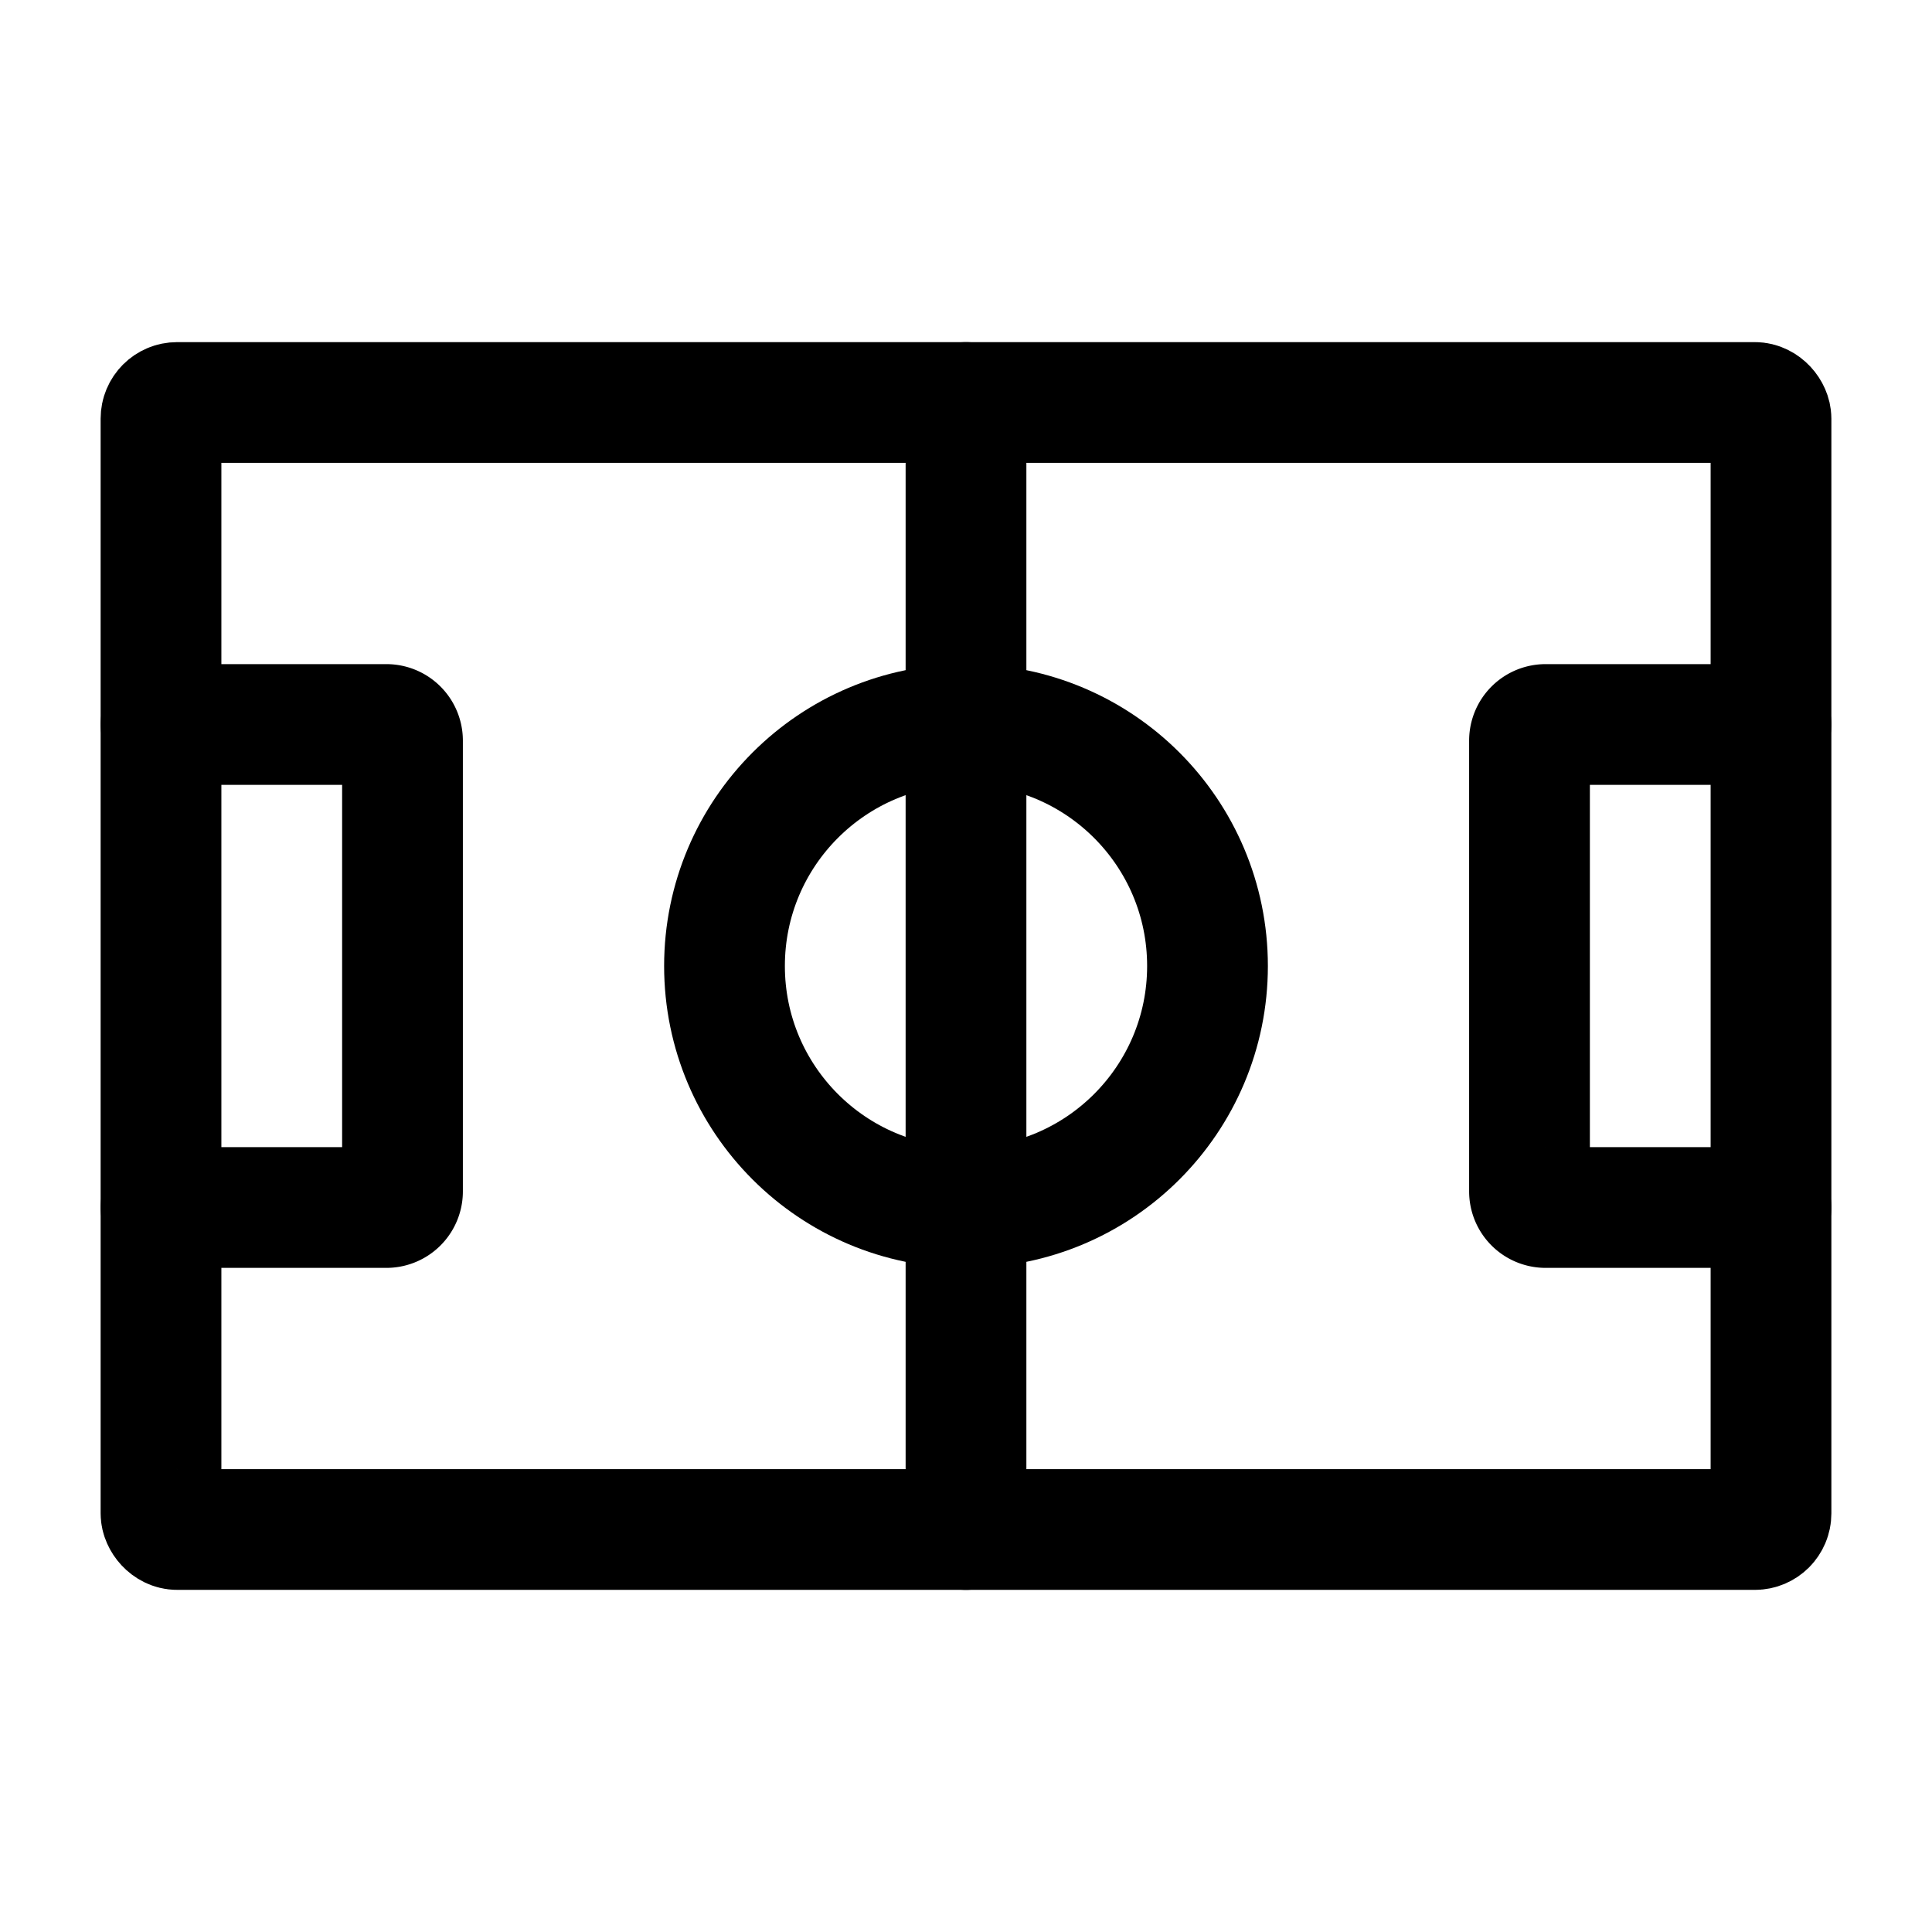
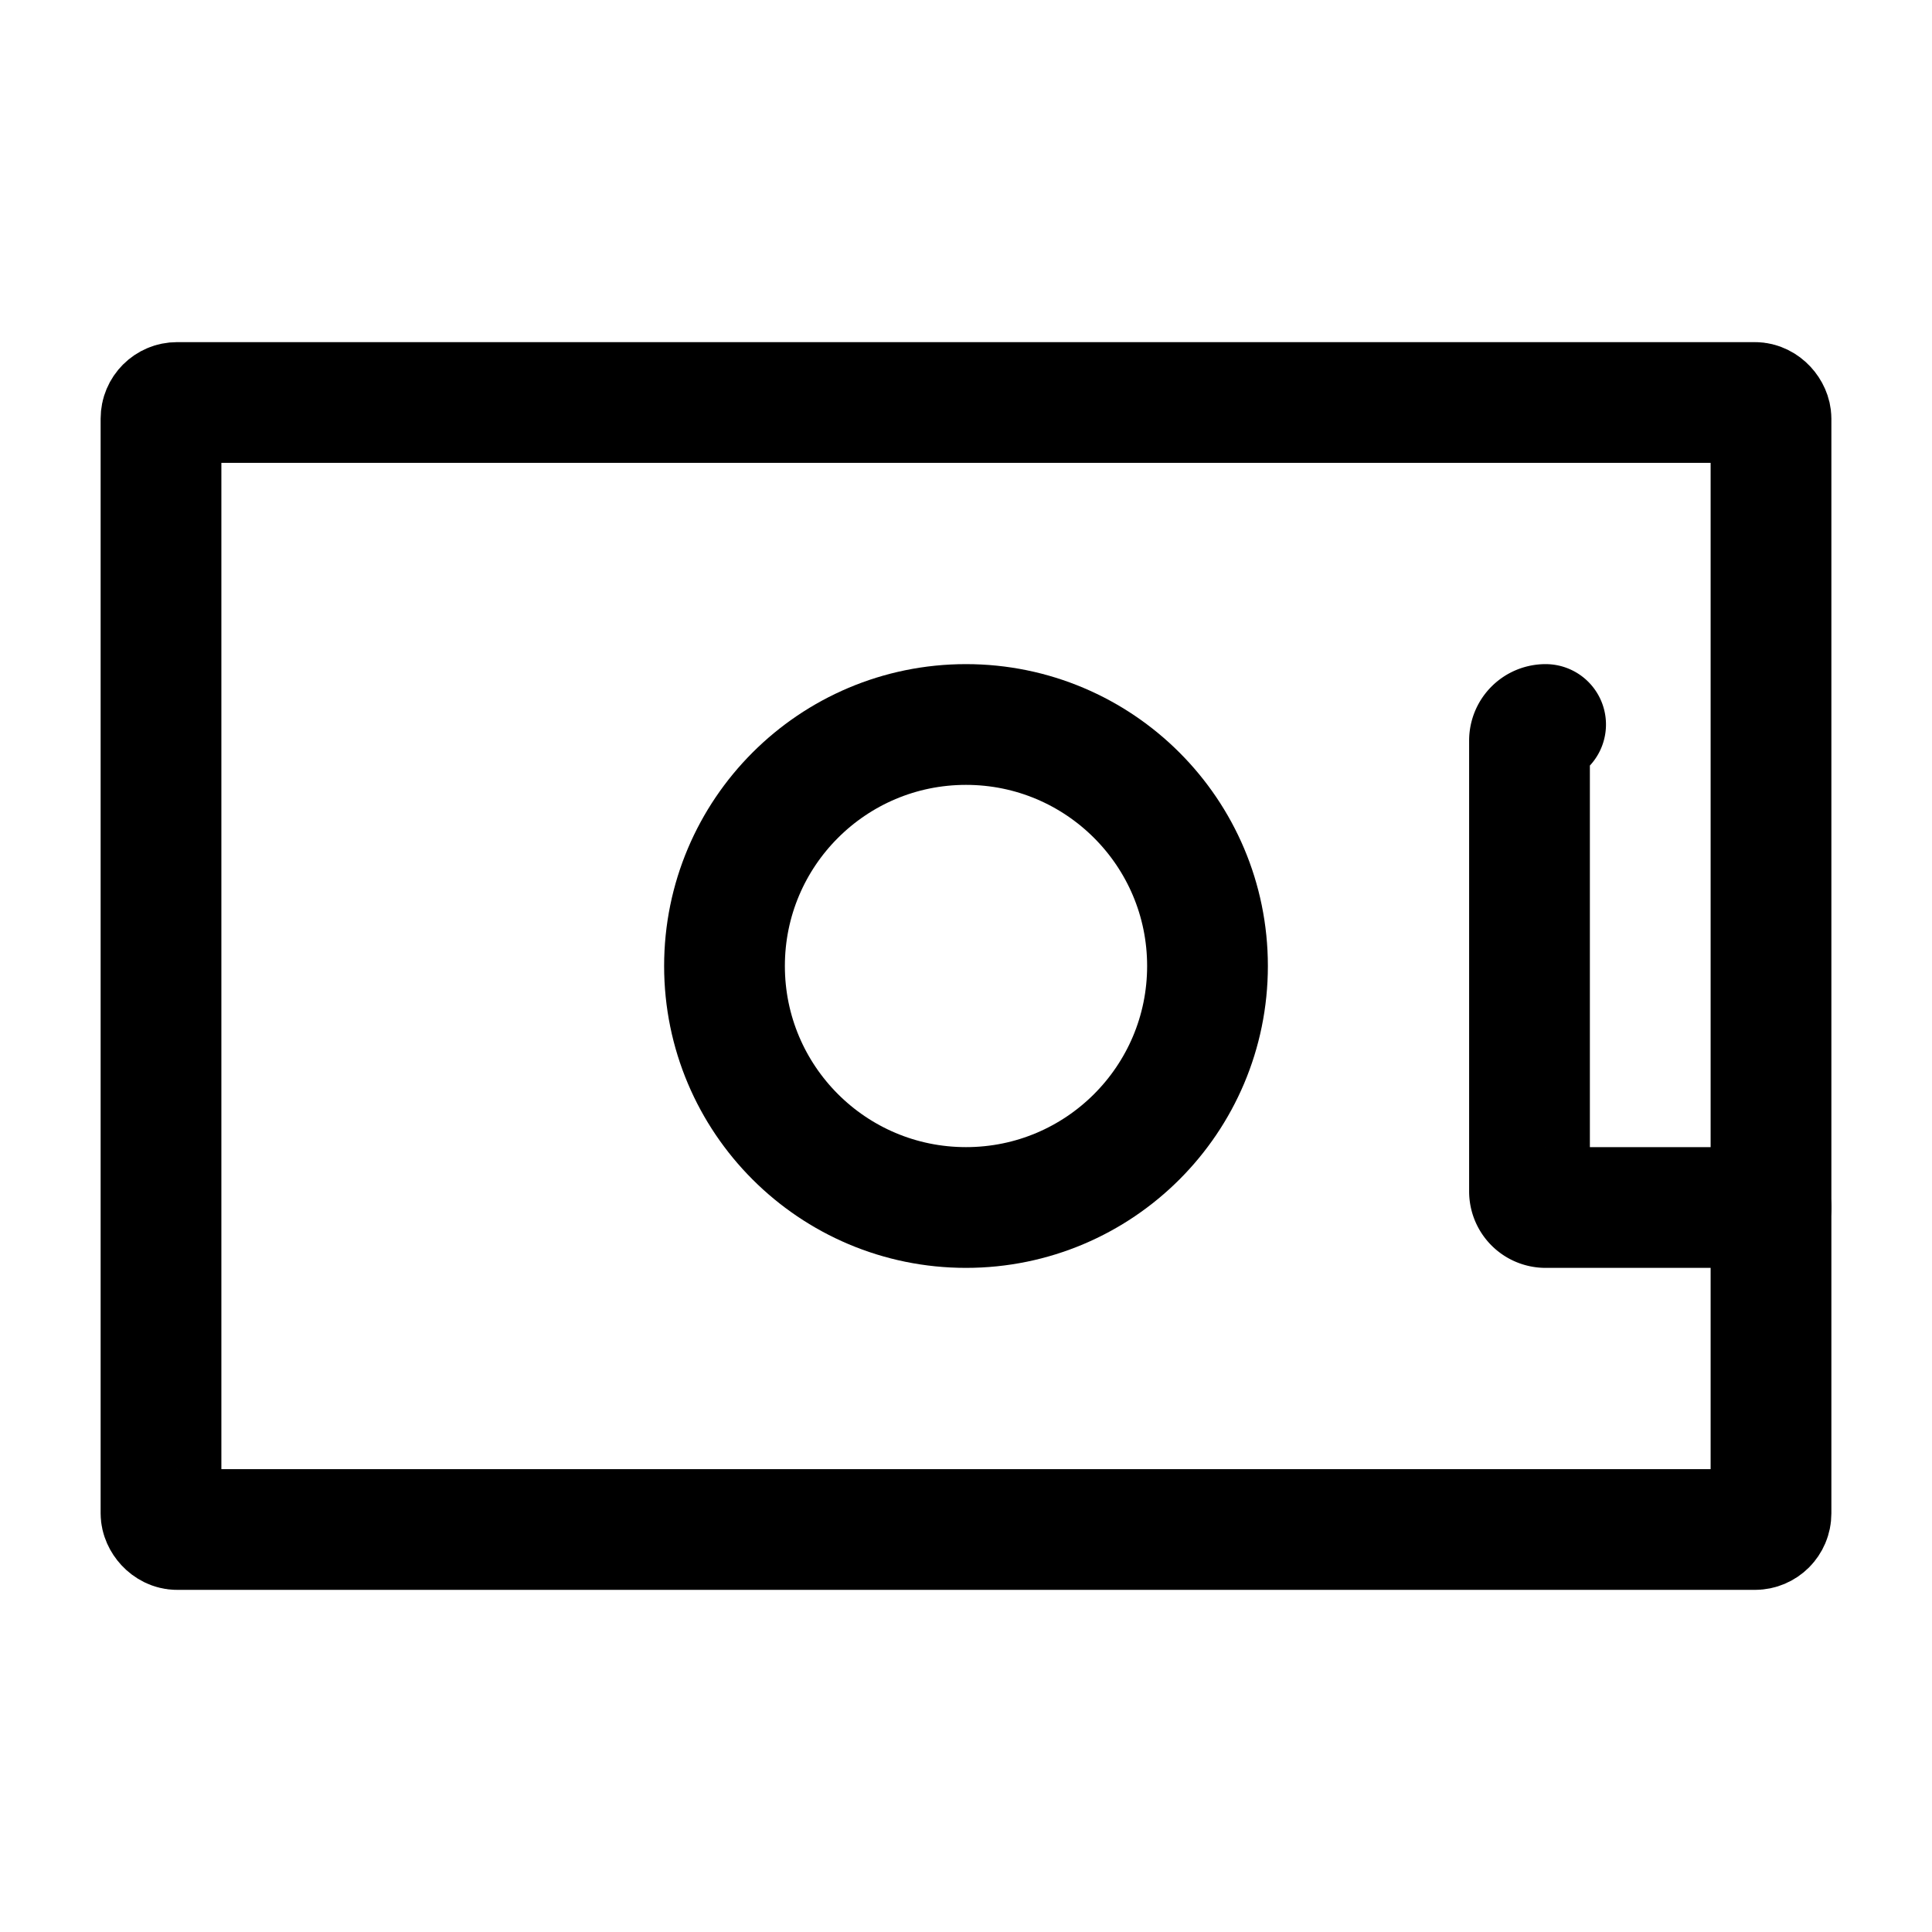
<svg xmlns="http://www.w3.org/2000/svg" width="800px" height="800px" viewBox="0 0 24 24">
  <defs>
    <style>.cls-1{fill:none;stroke:#000000;stroke-linecap:round;stroke-linejoin:round;stroke-width:1.5px;}</style>
  </defs>
  <g id="ic-sport-soccer-field">
    <rect class="cls-1" x="2" y="5" width="20" height="14" rx="0.2" />
-     <line class="cls-1" x1="12" y1="5" x2="12" y2="19" />
    <circle class="cls-1" cx="12" cy="12" r="3" />
-     <path class="cls-1" d="M2,9H4.8a.2.2,0,0,1,.2.2v5.6a.2.2,0,0,1-.2.2H2" />
-     <path class="cls-1" d="M22,15H19.2a.2.2,0,0,1-.2-.2V9.2a.2.2,0,0,1,.2-.2H22" />
+     <path class="cls-1" d="M22,15H19.2a.2.2,0,0,1-.2-.2V9.2a.2.2,0,0,1,.2-.2" />
  </g>
</svg>